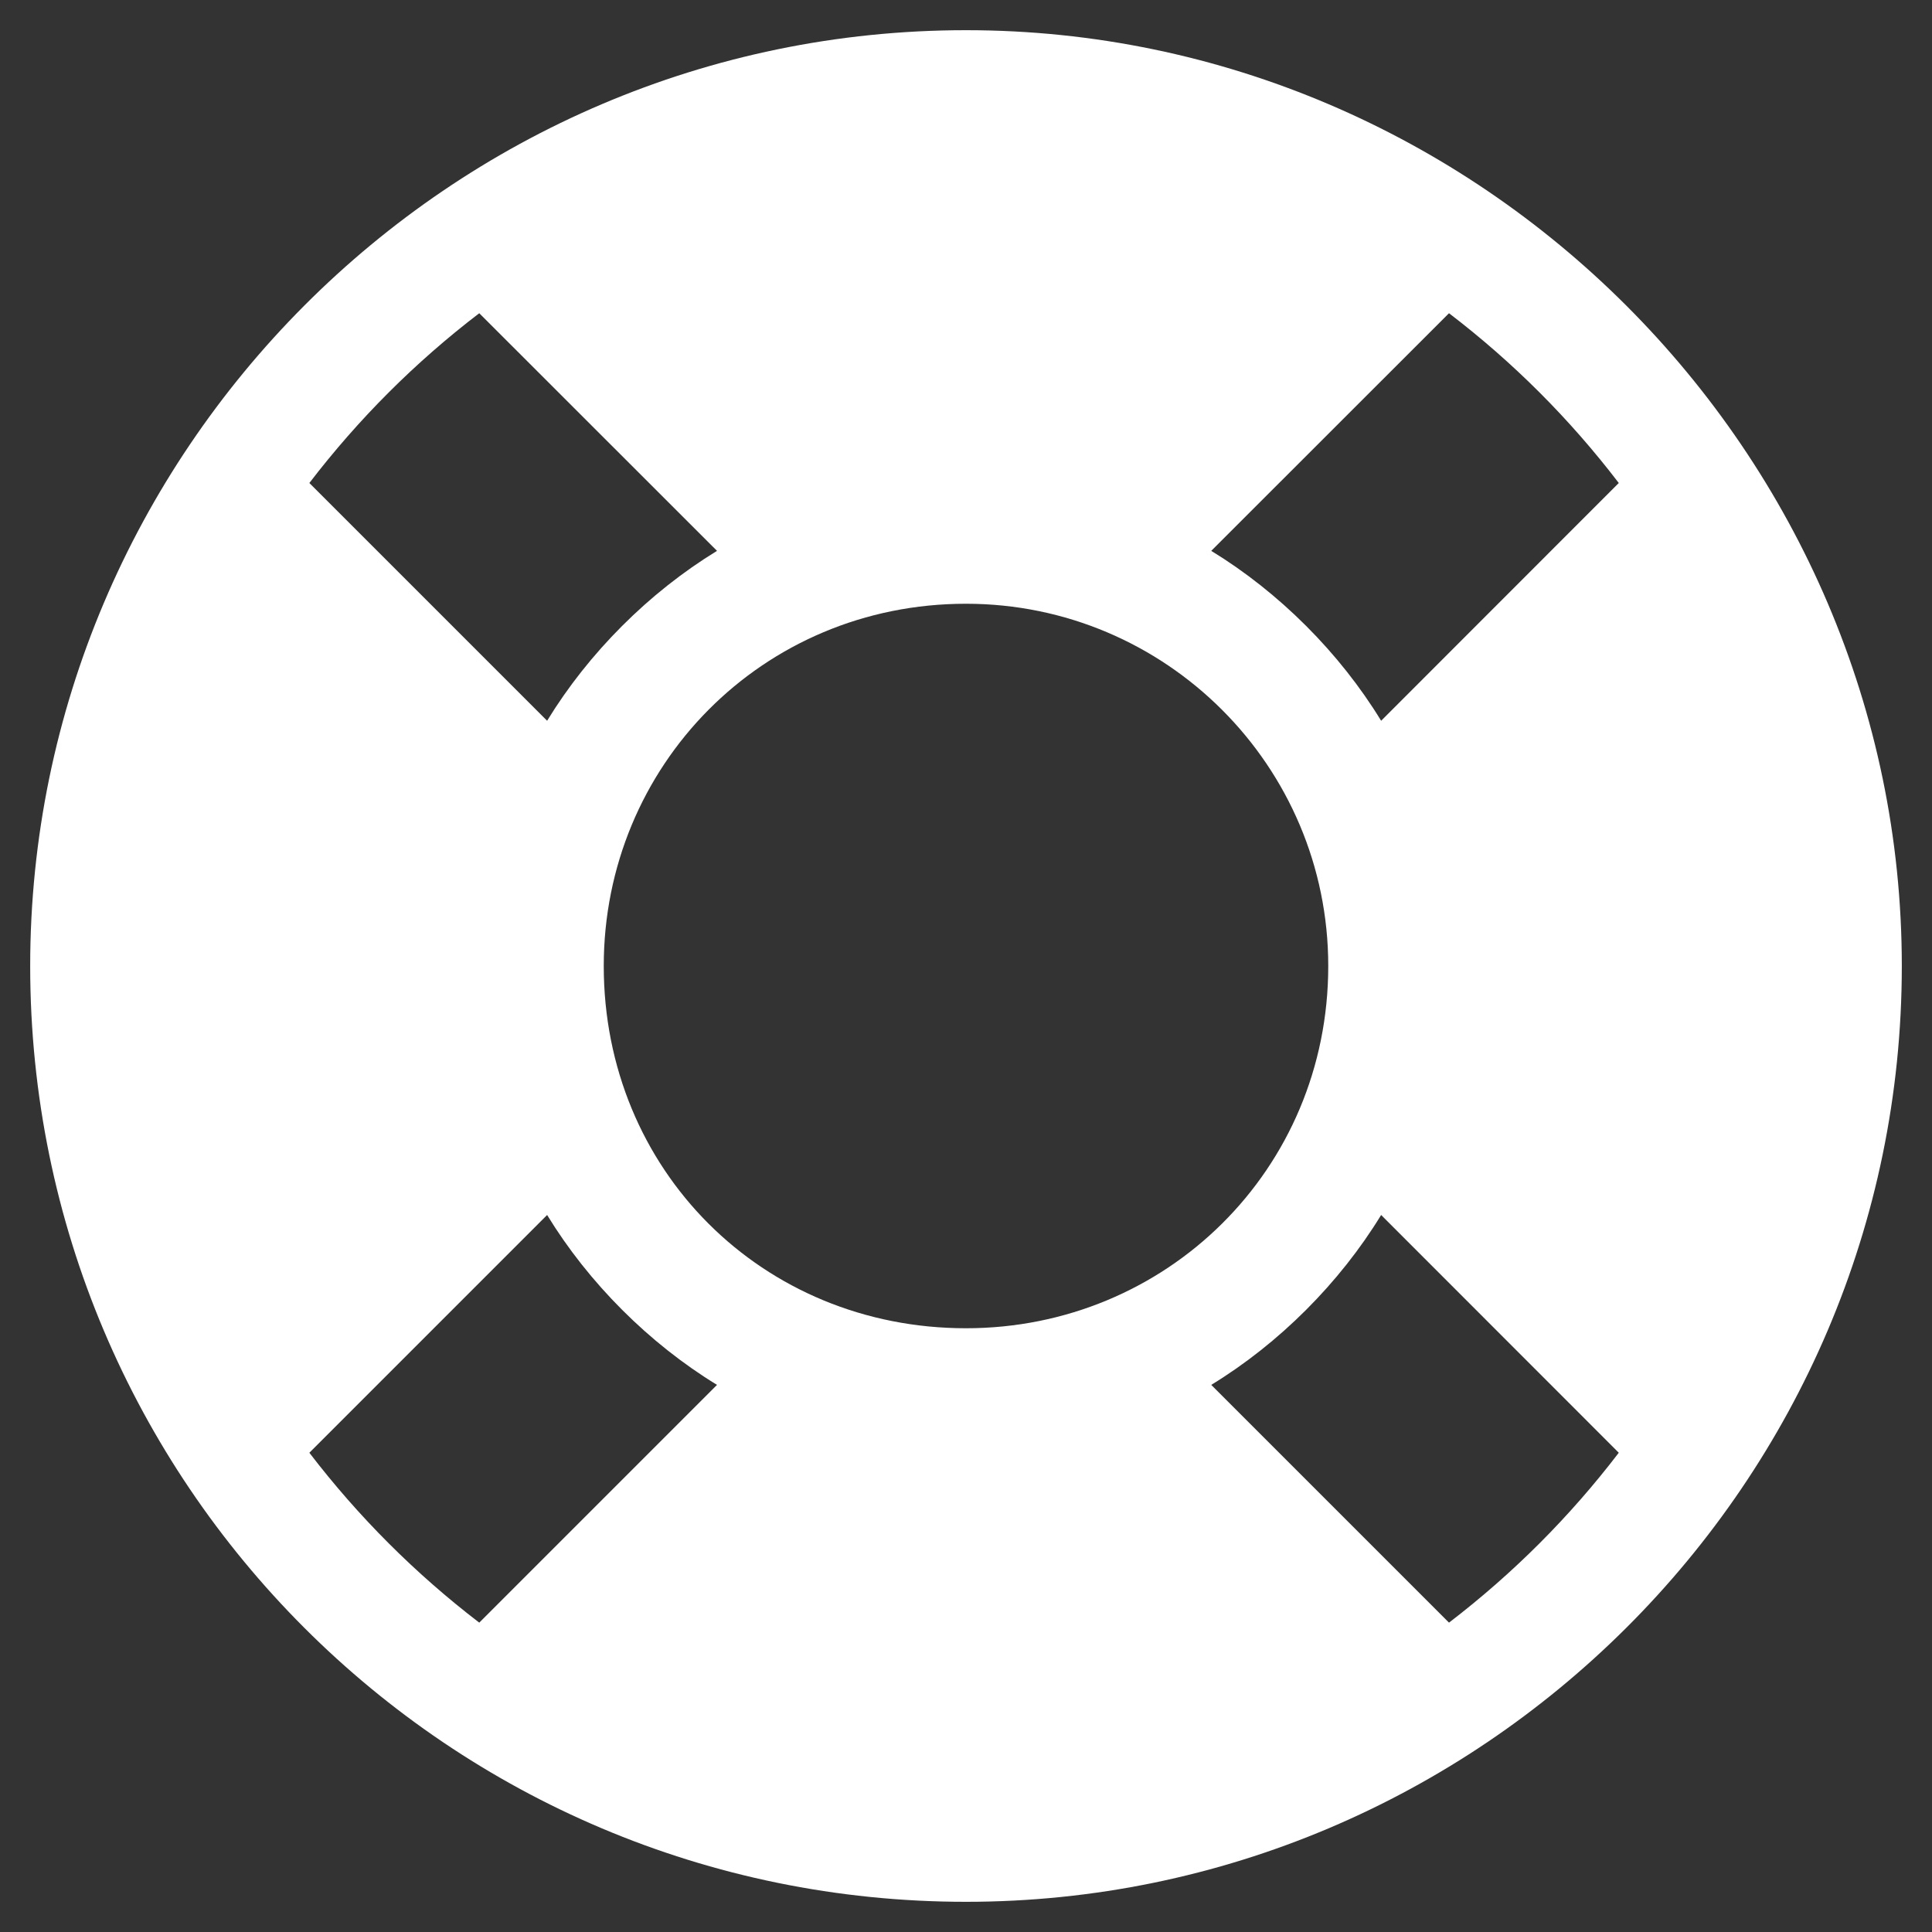
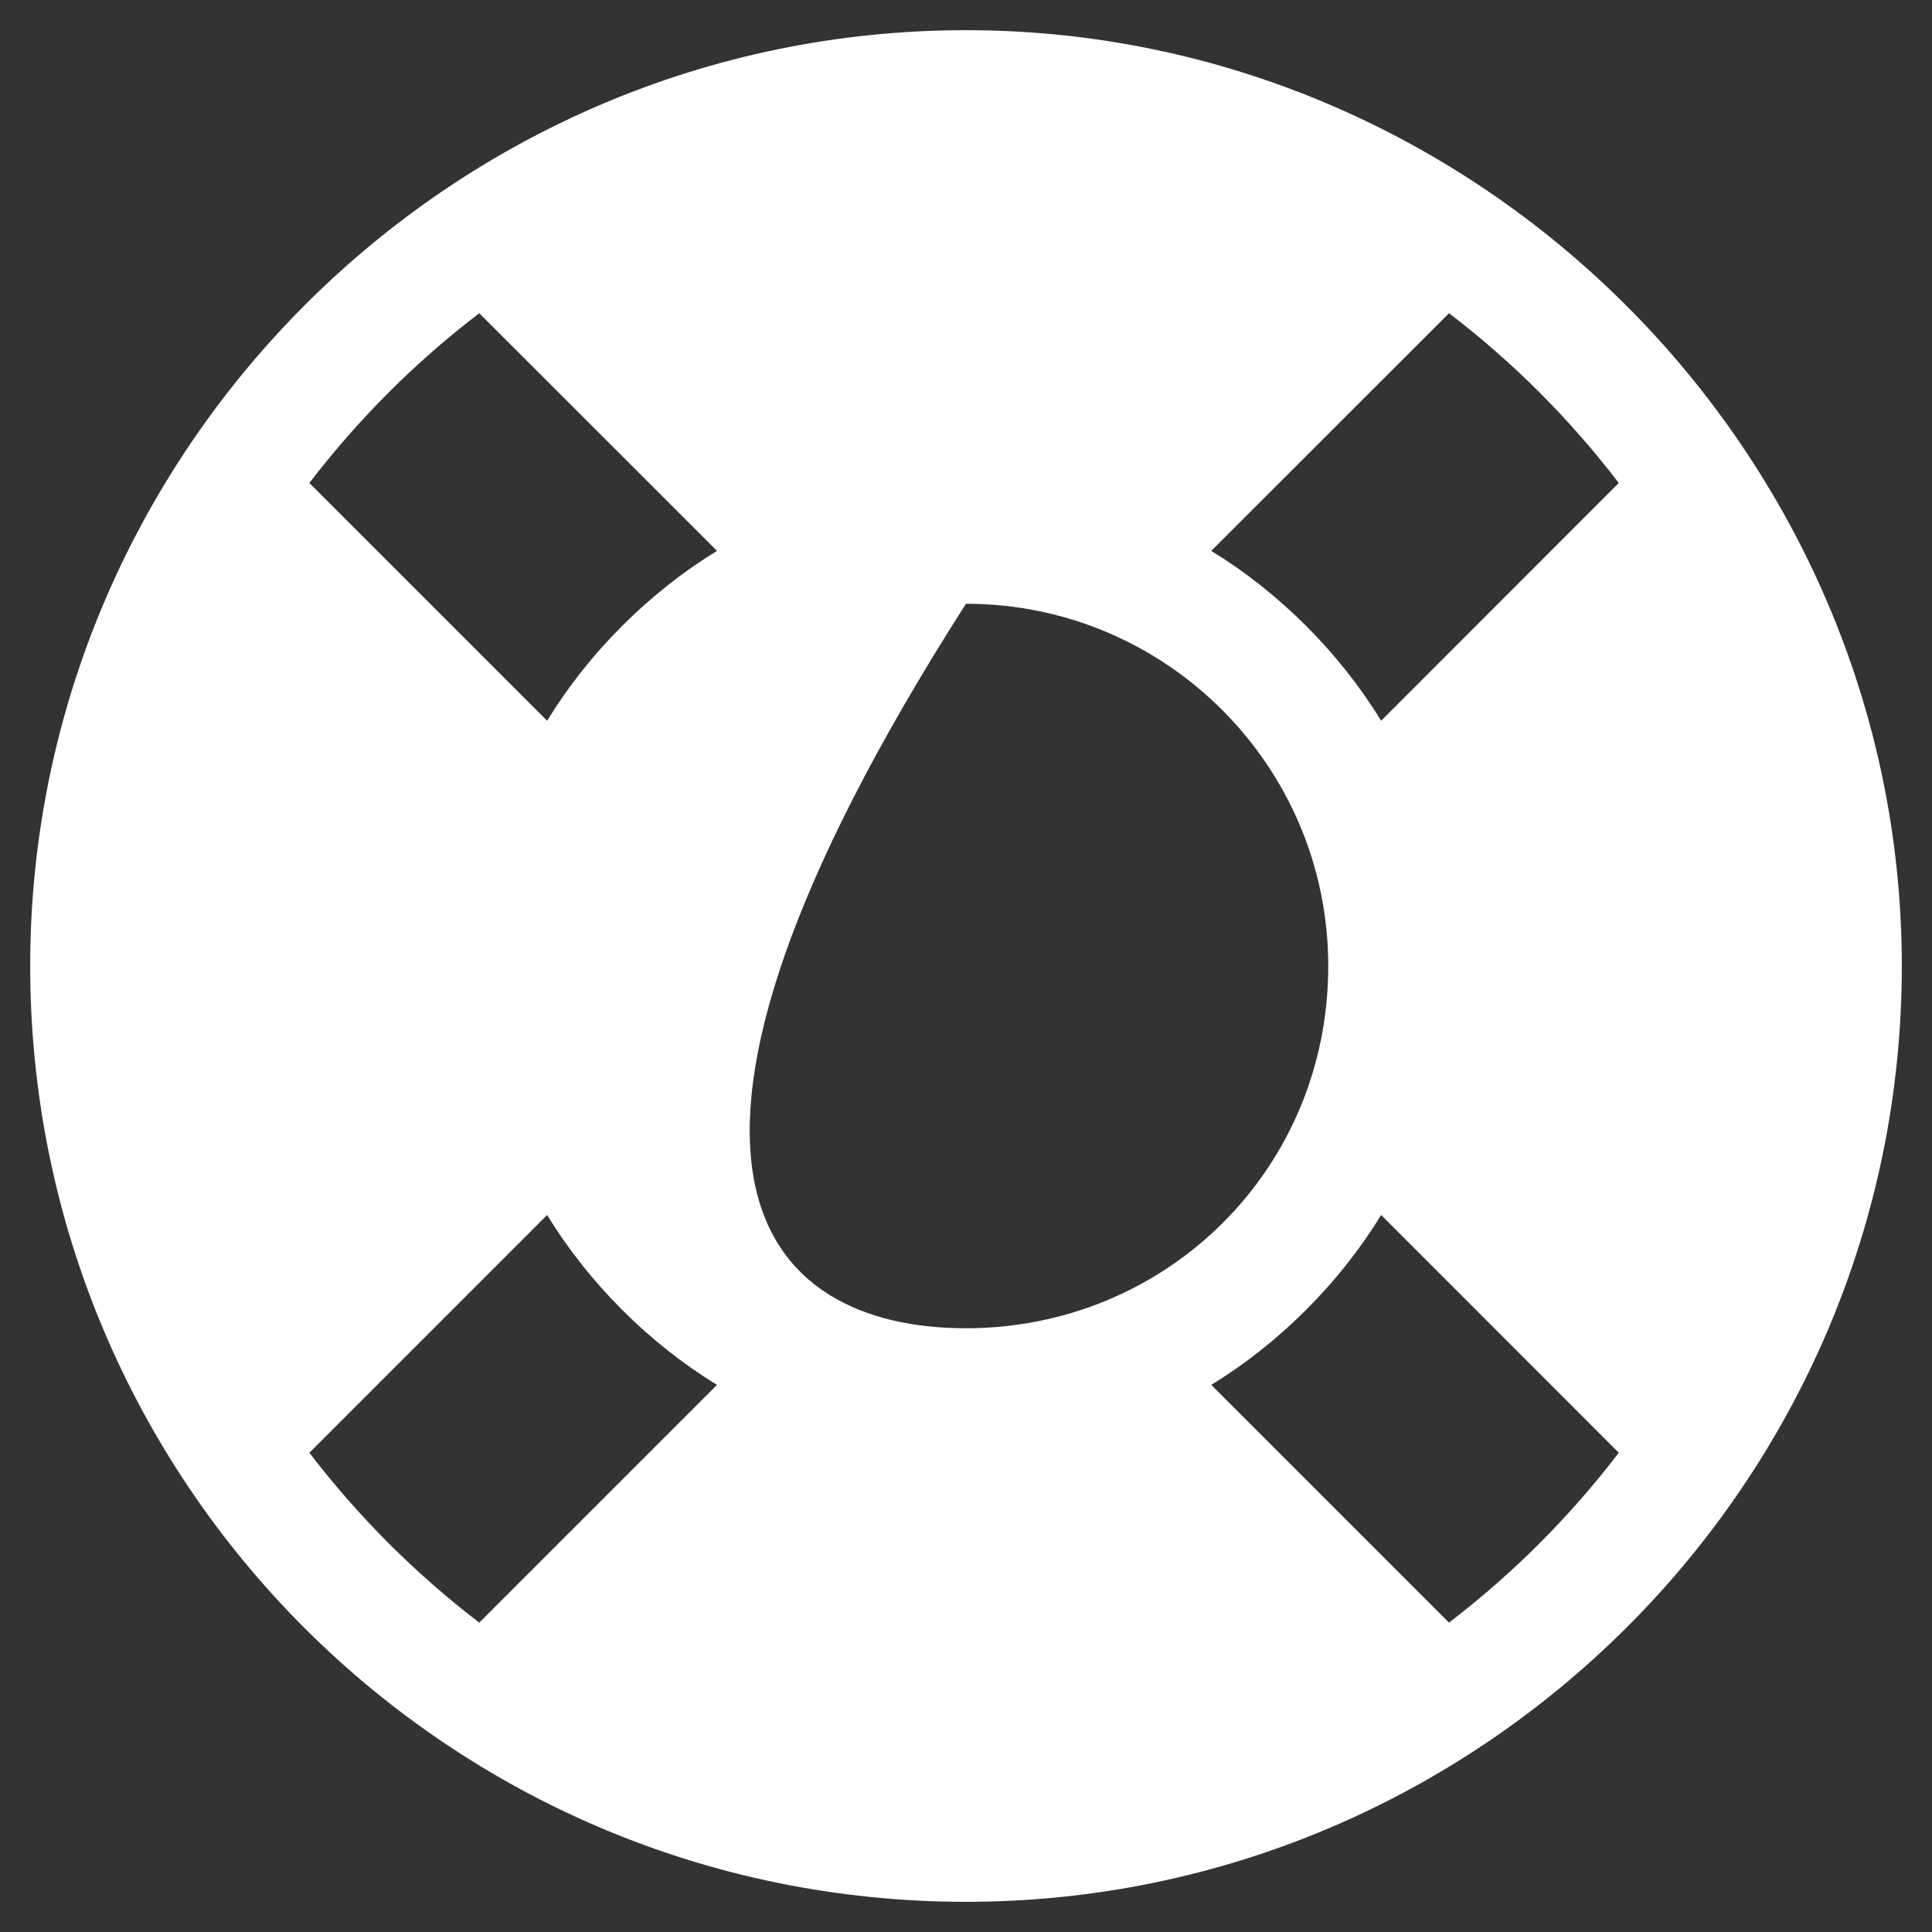
<svg xmlns="http://www.w3.org/2000/svg" width="16" height="16" viewBox="0 0 16 16" fill="none">
  <rect x="0" y="0" width="16" height="16" fill="#333333" stroke="none" />
-   <path d="M8 0.25C12.25 0.25 15.75 3.75 15.75 8C15.75 12.281 12.25 15.75 8 15.75C3.719 15.75 0.25 12.281 0.25 8C0.25 3.75 3.719 0.25 8 0.25ZM13.406 4C13 3.469 12.531 3 12 2.594L10.031 4.562C10.594 4.906 11.094 5.406 11.438 5.969L13.406 4ZM8 11C9.656 11 11 9.688 11 8C11 6.344 9.656 5 8 5C6.312 5 5 6.344 5 8C5 9.688 6.312 11 8 11ZM3.969 2.594C3.438 3 2.969 3.469 2.562 4L4.531 5.969C4.875 5.406 5.375 4.906 5.938 4.562L3.969 2.594ZM2.562 12.031C2.969 12.562 3.438 13.031 3.969 13.438L5.938 11.469C5.375 11.125 4.875 10.625 4.531 10.062L2.562 12.031ZM12 13.438C12.531 13.031 13 12.562 13.406 12.031L11.438 10.062C11.094 10.625 10.594 11.125 10.031 11.469L12 13.438Z" fill="white" />
+   <path d="M8 0.25C12.25 0.25 15.75 3.75 15.75 8C15.75 12.281 12.25 15.75 8 15.75C3.719 15.75 0.25 12.281 0.25 8C0.25 3.75 3.719 0.25 8 0.25ZM13.406 4C13 3.469 12.531 3 12 2.594L10.031 4.562C10.594 4.906 11.094 5.406 11.438 5.969L13.406 4ZM8 11C9.656 11 11 9.688 11 8C11 6.344 9.656 5 8 5C5 9.688 6.312 11 8 11ZM3.969 2.594C3.438 3 2.969 3.469 2.562 4L4.531 5.969C4.875 5.406 5.375 4.906 5.938 4.562L3.969 2.594ZM2.562 12.031C2.969 12.562 3.438 13.031 3.969 13.438L5.938 11.469C5.375 11.125 4.875 10.625 4.531 10.062L2.562 12.031ZM12 13.438C12.531 13.031 13 12.562 13.406 12.031L11.438 10.062C11.094 10.625 10.594 11.125 10.031 11.469L12 13.438Z" fill="white" />
</svg>